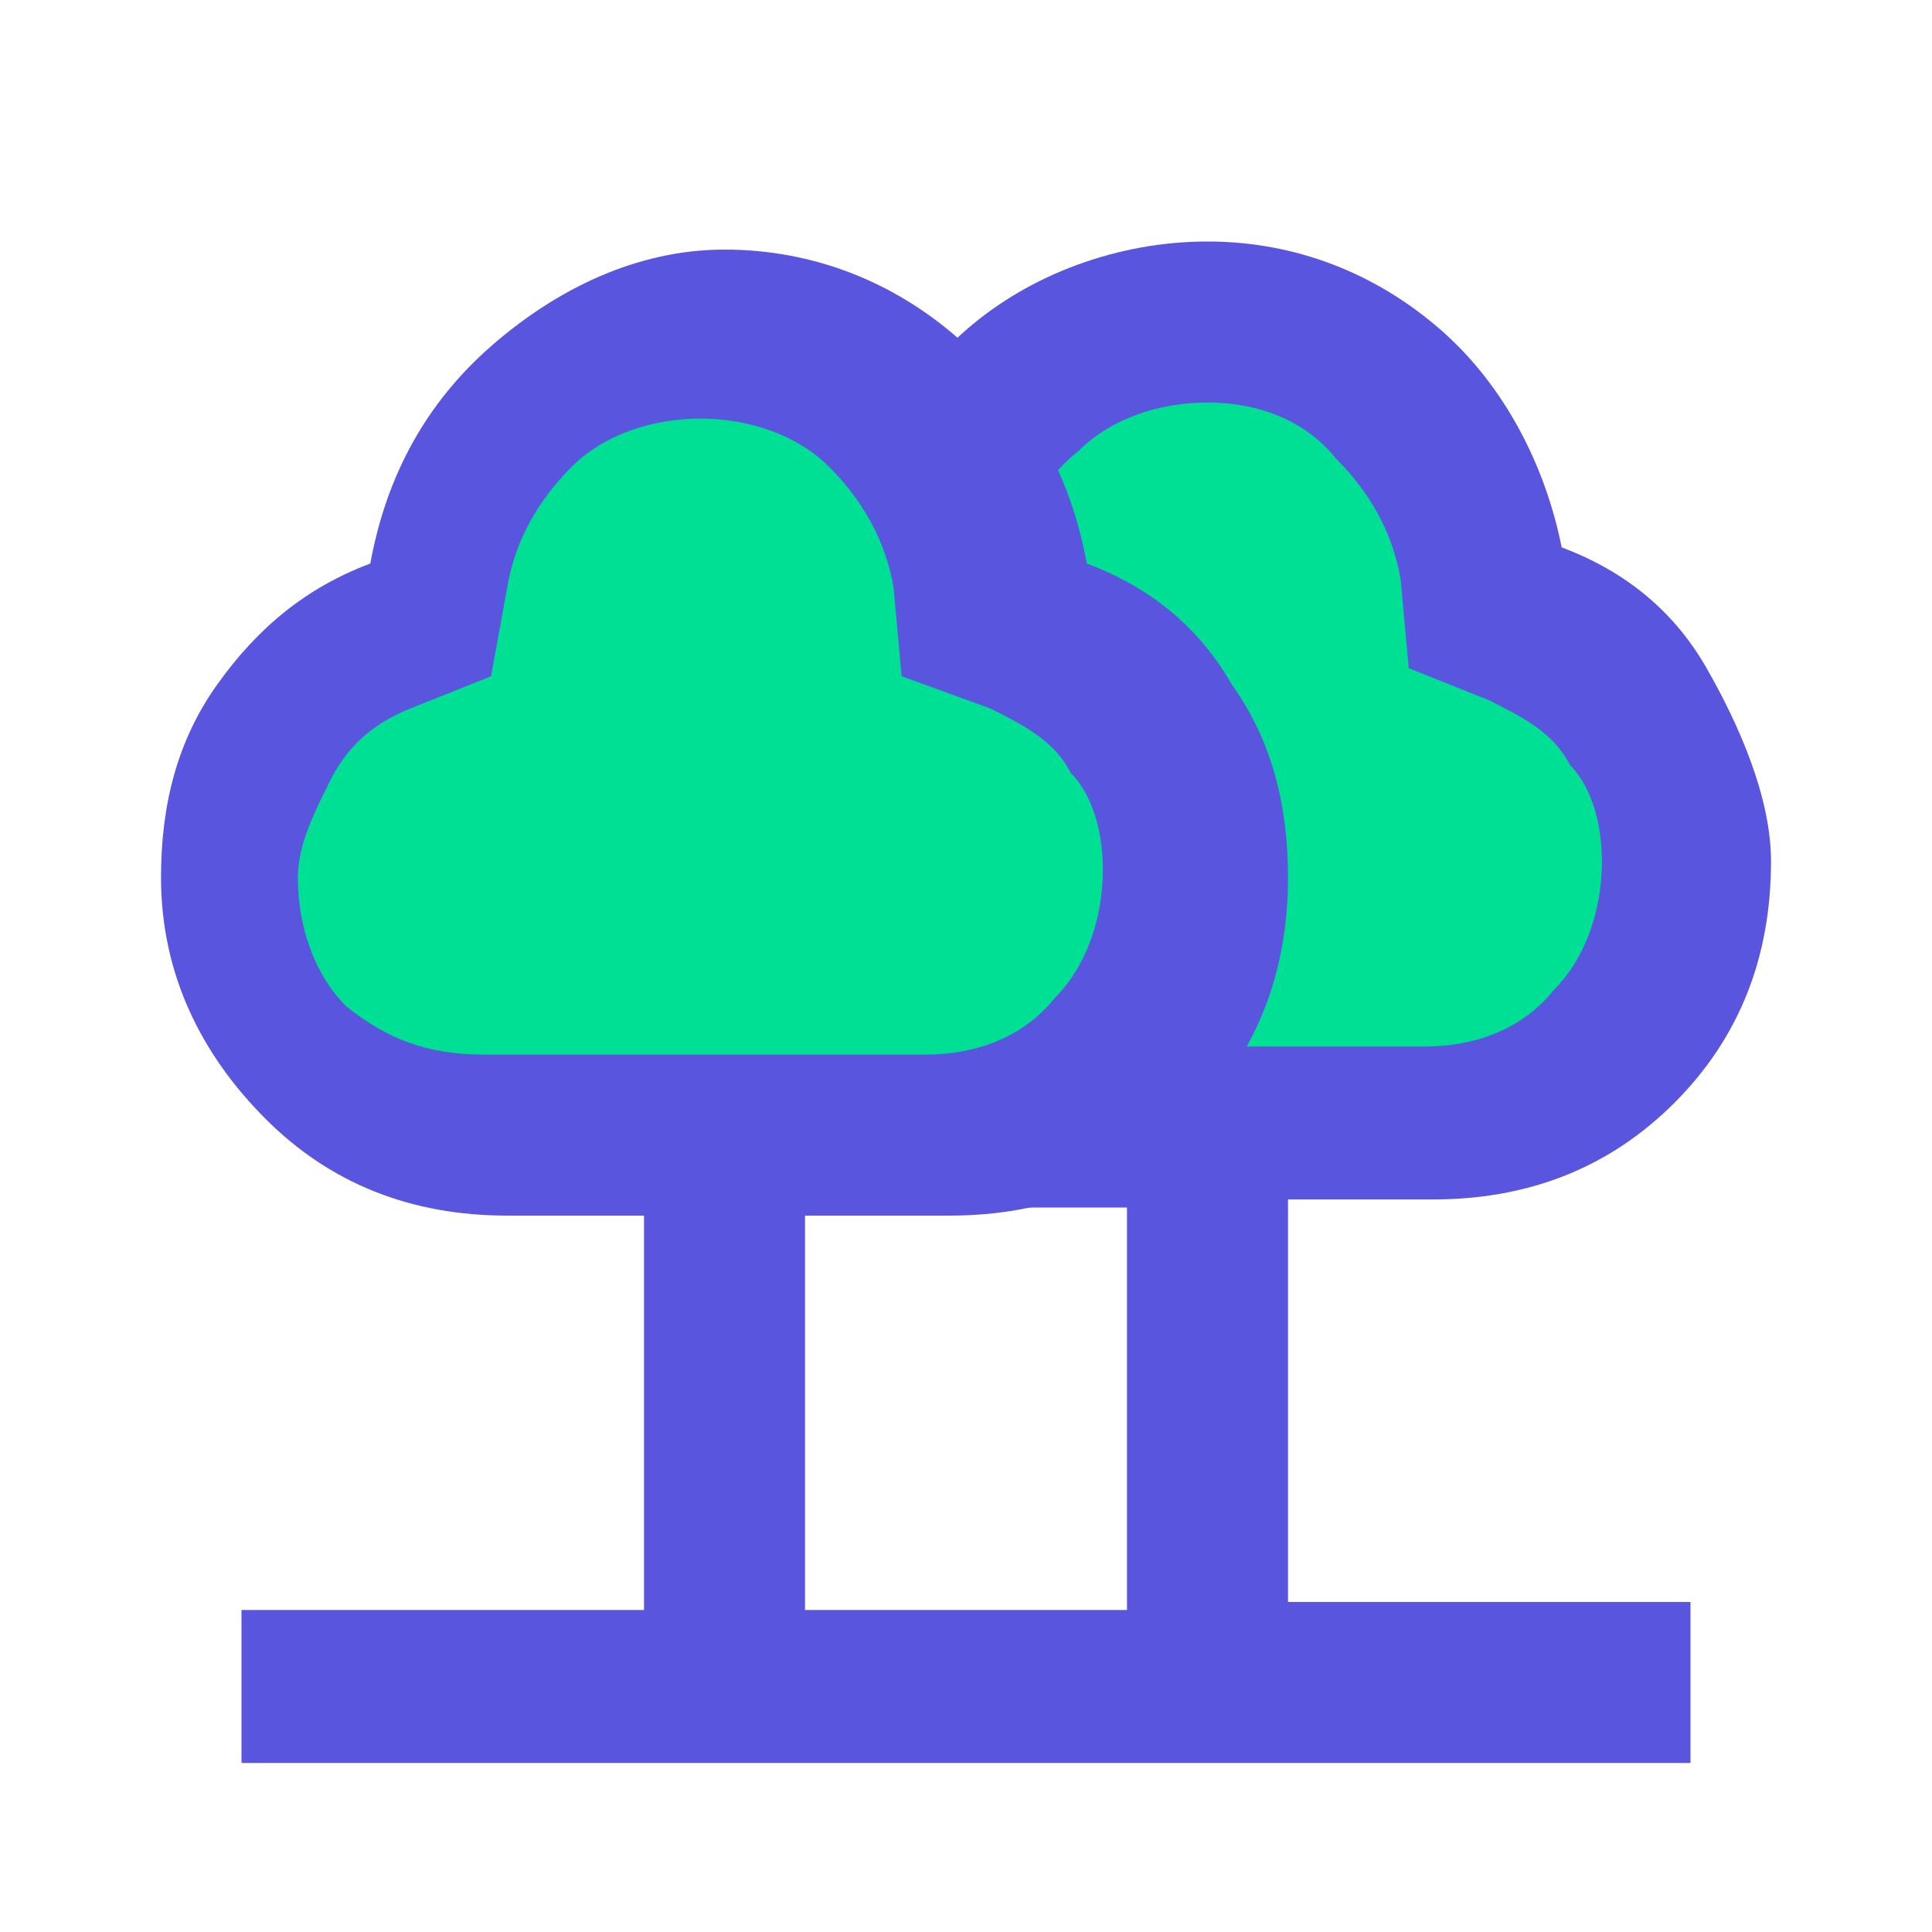
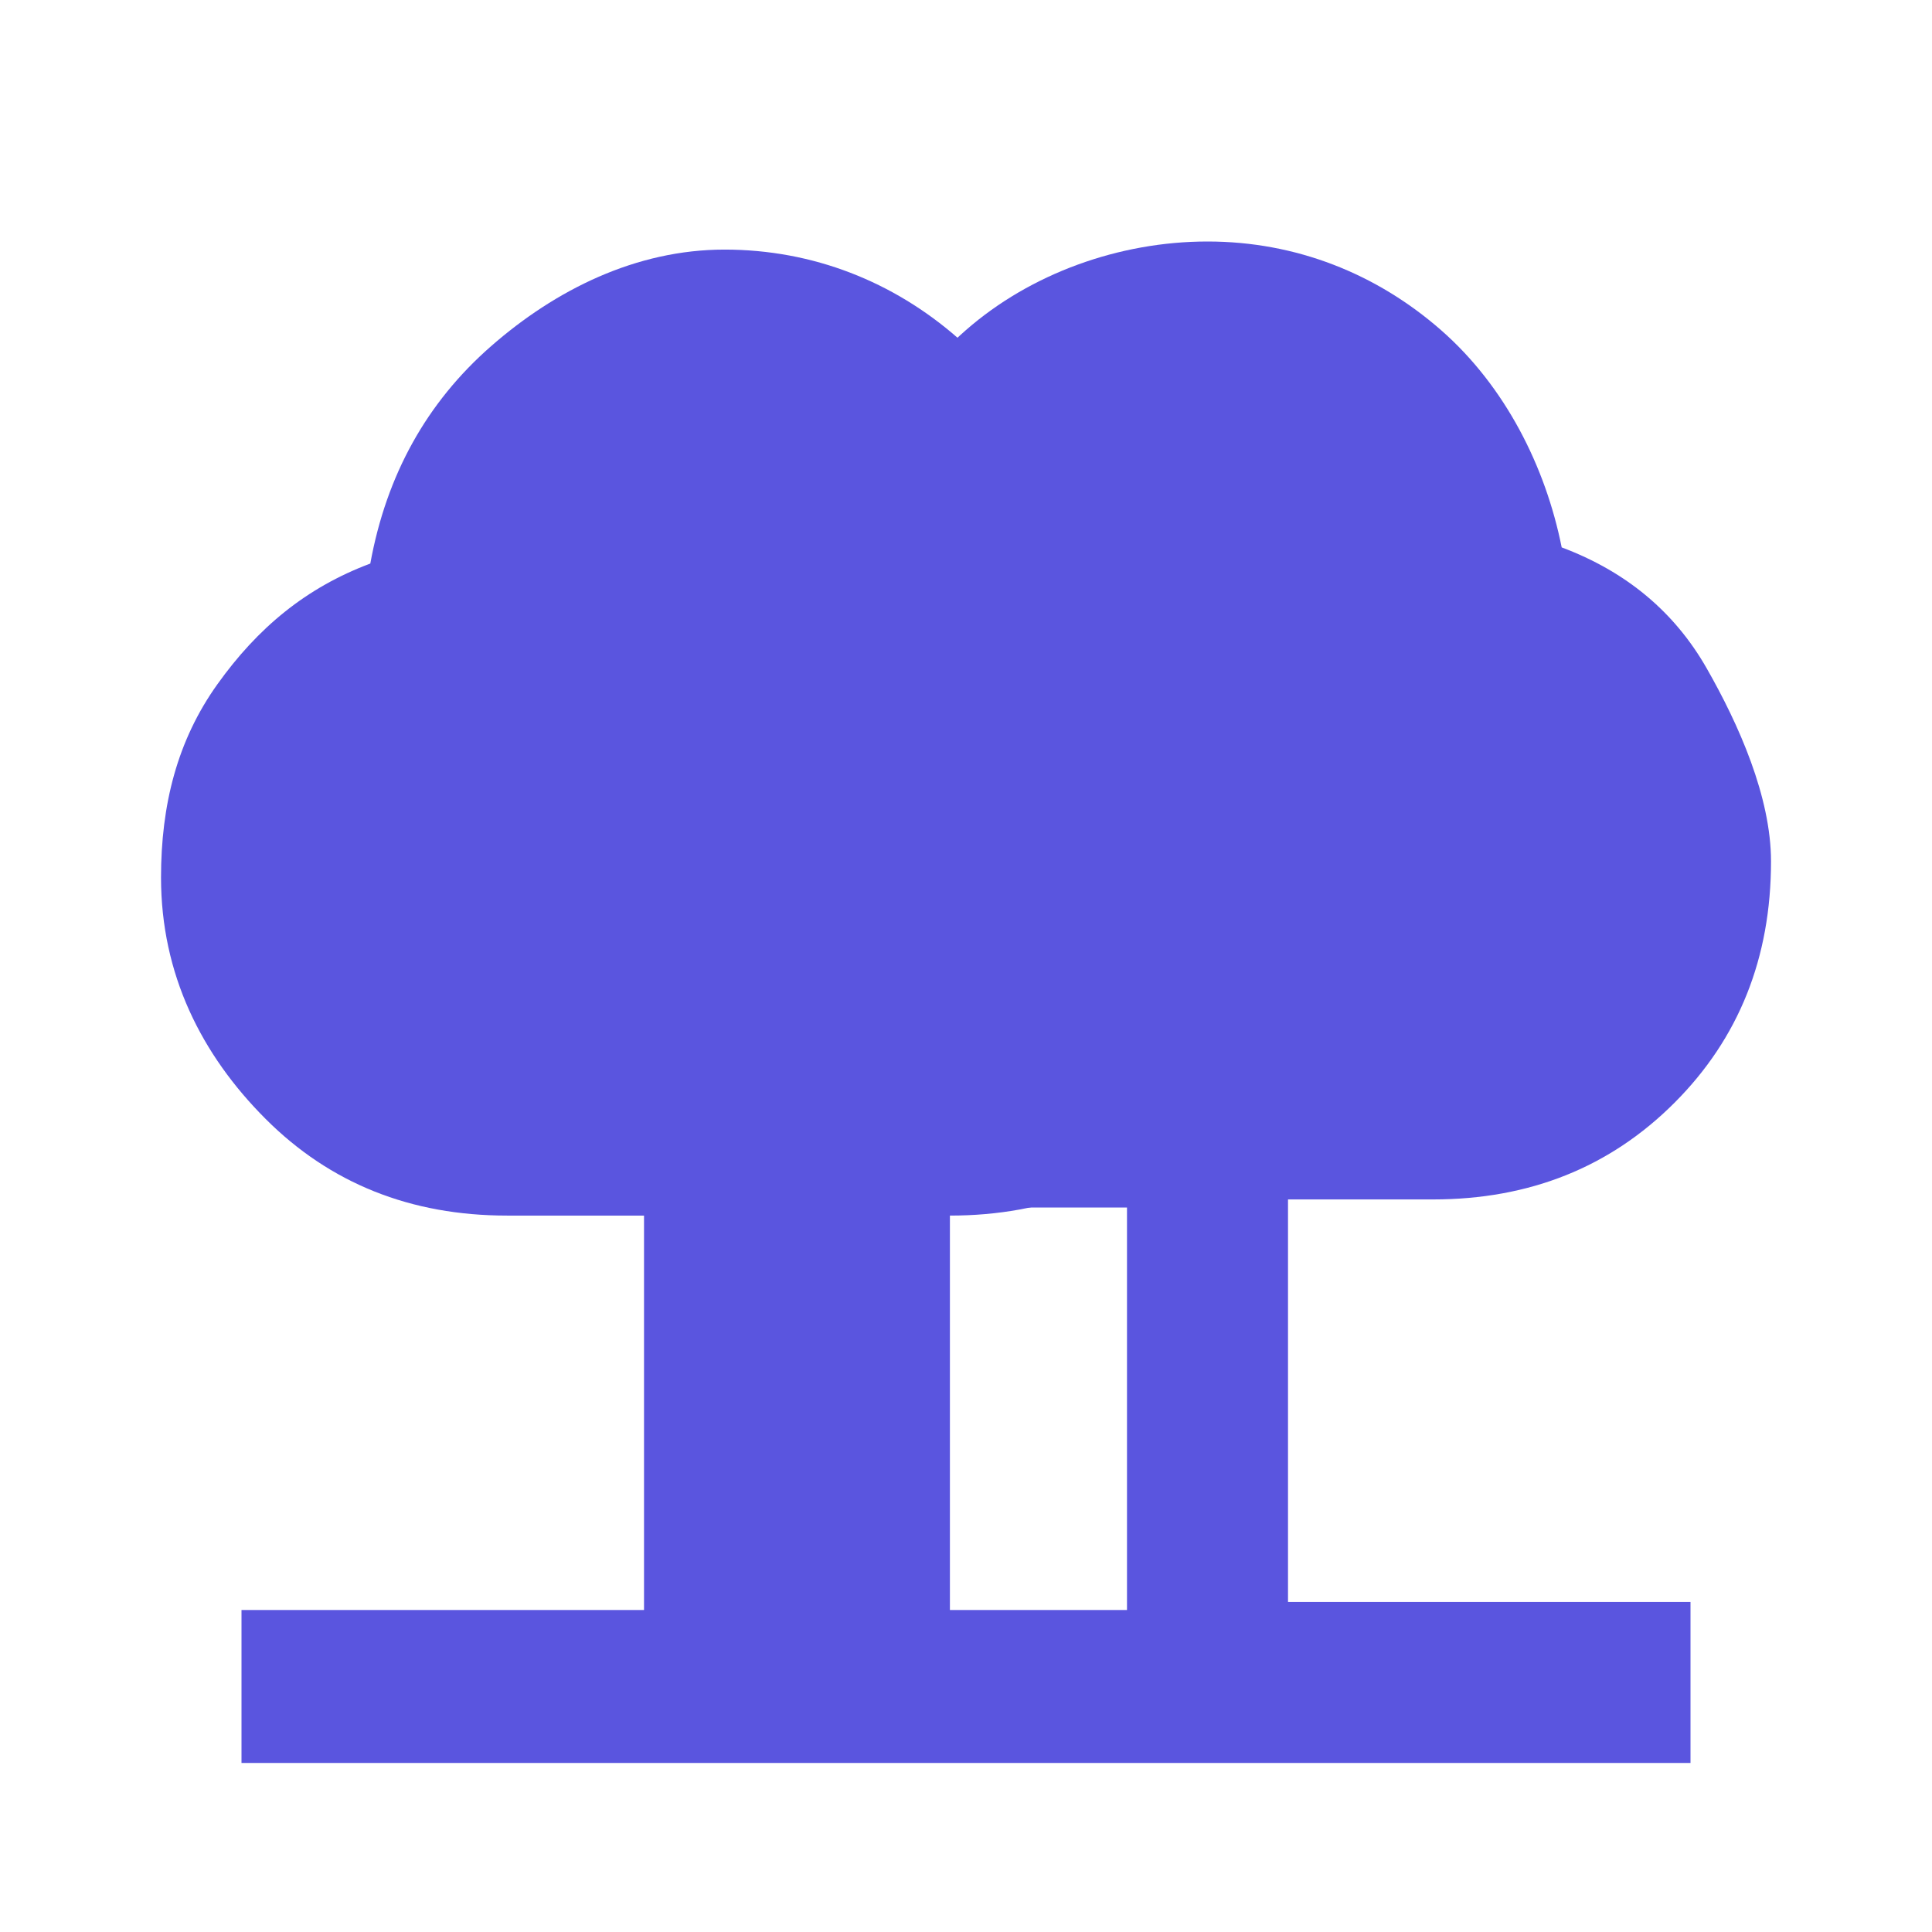
<svg xmlns="http://www.w3.org/2000/svg" width="64" height="64" viewBox="0 0 64 64" fill="none">
  <path d="M8 53.333H37.333V40H32.533C29.333 40 26.667 38.933 24.533 36.8C22.4 34.667 21.333 31.733 21.333 28.533C21.333 26.133 21.867 24 23.2 22.133C24.533 20.267 26.133 18.933 28 18.133C28.533 15.2 29.867 12.8 32 10.933C34.133 9.067 37.067 8 40 8C42.933 8 45.6 9.067 47.733 10.933C49.867 12.8 51.2 15.467 51.733 18.133C53.867 18.933 55.467 20.267 56.533 22.133C57.6 24 58.667 26.4 58.667 28.533C58.667 31.733 57.6 34.4 55.467 36.533C53.333 38.667 50.667 39.733 47.467 39.733H42.667V53.067H56V58.4H8" fill="#5A55DF" />
-   <path d="M32.533 34.667H47.199C48.799 34.667 50.399 34.134 51.466 32.801C52.533 31.734 53.066 30.134 53.066 28.534C53.066 27.467 52.799 26.134 51.999 25.334C51.466 24.267 50.399 23.734 49.333 23.201L46.666 22.134L46.399 19.201C46.133 17.601 45.333 16.267 44.266 15.201C43.199 13.867 41.599 13.334 39.999 13.334C38.399 13.334 36.799 13.867 35.733 14.934C34.399 16.001 33.866 17.334 33.599 18.934L33.333 21.867L30.399 22.934C29.333 23.467 28.533 24.267 27.733 25.067C27.199 26.134 26.666 27.201 26.666 28.267C26.666 29.867 27.199 31.467 28.533 32.534C29.599 34.134 30.933 34.667 32.533 34.667Z" fill="#00E094" />
-   <path d="M21.334 53.601V40.268H16.801C13.601 40.268 10.934 39.201 8.801 37.068C6.667 34.934 5.334 32.268 5.334 29.068C5.334 26.668 5.867 24.534 7.201 22.668C8.534 20.801 10.134 19.468 12.267 18.668C12.801 15.734 14.134 13.334 16.267 11.468C18.401 9.601 21.067 8.268 24.001 8.268C26.934 8.268 29.601 9.334 31.734 11.201C34.134 13.334 35.467 15.734 36.001 18.668C38.134 19.468 39.734 20.801 40.801 22.668C42.134 24.534 42.667 26.668 42.667 29.068C42.667 32.268 41.601 34.934 39.467 37.068C37.334 39.201 34.667 40.268 31.467 40.268H26.667V53.601" fill="#5A55DF" />
-   <path d="M16 34.934H30.667C32.267 34.934 33.867 34.401 34.934 33.067C36.001 32.001 36.534 30.401 36.534 28.8C36.534 27.734 36.267 26.401 35.467 25.601C34.934 24.534 33.867 24 32.8 23.467L29.867 22.401L29.601 19.467C29.334 17.867 28.534 16.534 27.467 15.467C26.401 14.4 24.8 13.867 23.201 13.867C21.601 13.867 20 14.4 18.934 15.467C17.867 16.534 17.067 17.867 16.8 19.467L16.267 22.401L13.601 23.467C12.267 24 11.467 24.8 10.934 25.867C10.4 26.934 9.867 28 9.867 29.067C9.867 30.667 10.4 32.267 11.467 33.334C12.8 34.401 14.134 34.934 16 34.934Z" fill="#00E094" />
+   <path d="M21.334 53.601V40.268H16.801C13.601 40.268 10.934 39.201 8.801 37.068C6.667 34.934 5.334 32.268 5.334 29.068C5.334 26.668 5.867 24.534 7.201 22.668C8.534 20.801 10.134 19.468 12.267 18.668C12.801 15.734 14.134 13.334 16.267 11.468C18.401 9.601 21.067 8.268 24.001 8.268C26.934 8.268 29.601 9.334 31.734 11.201C34.134 13.334 35.467 15.734 36.001 18.668C38.134 19.468 39.734 20.801 40.801 22.668C42.134 24.534 42.667 26.668 42.667 29.068C42.667 32.268 41.601 34.934 39.467 37.068C37.334 39.201 34.667 40.268 31.467 40.268V53.601" fill="#5A55DF" />
</svg>